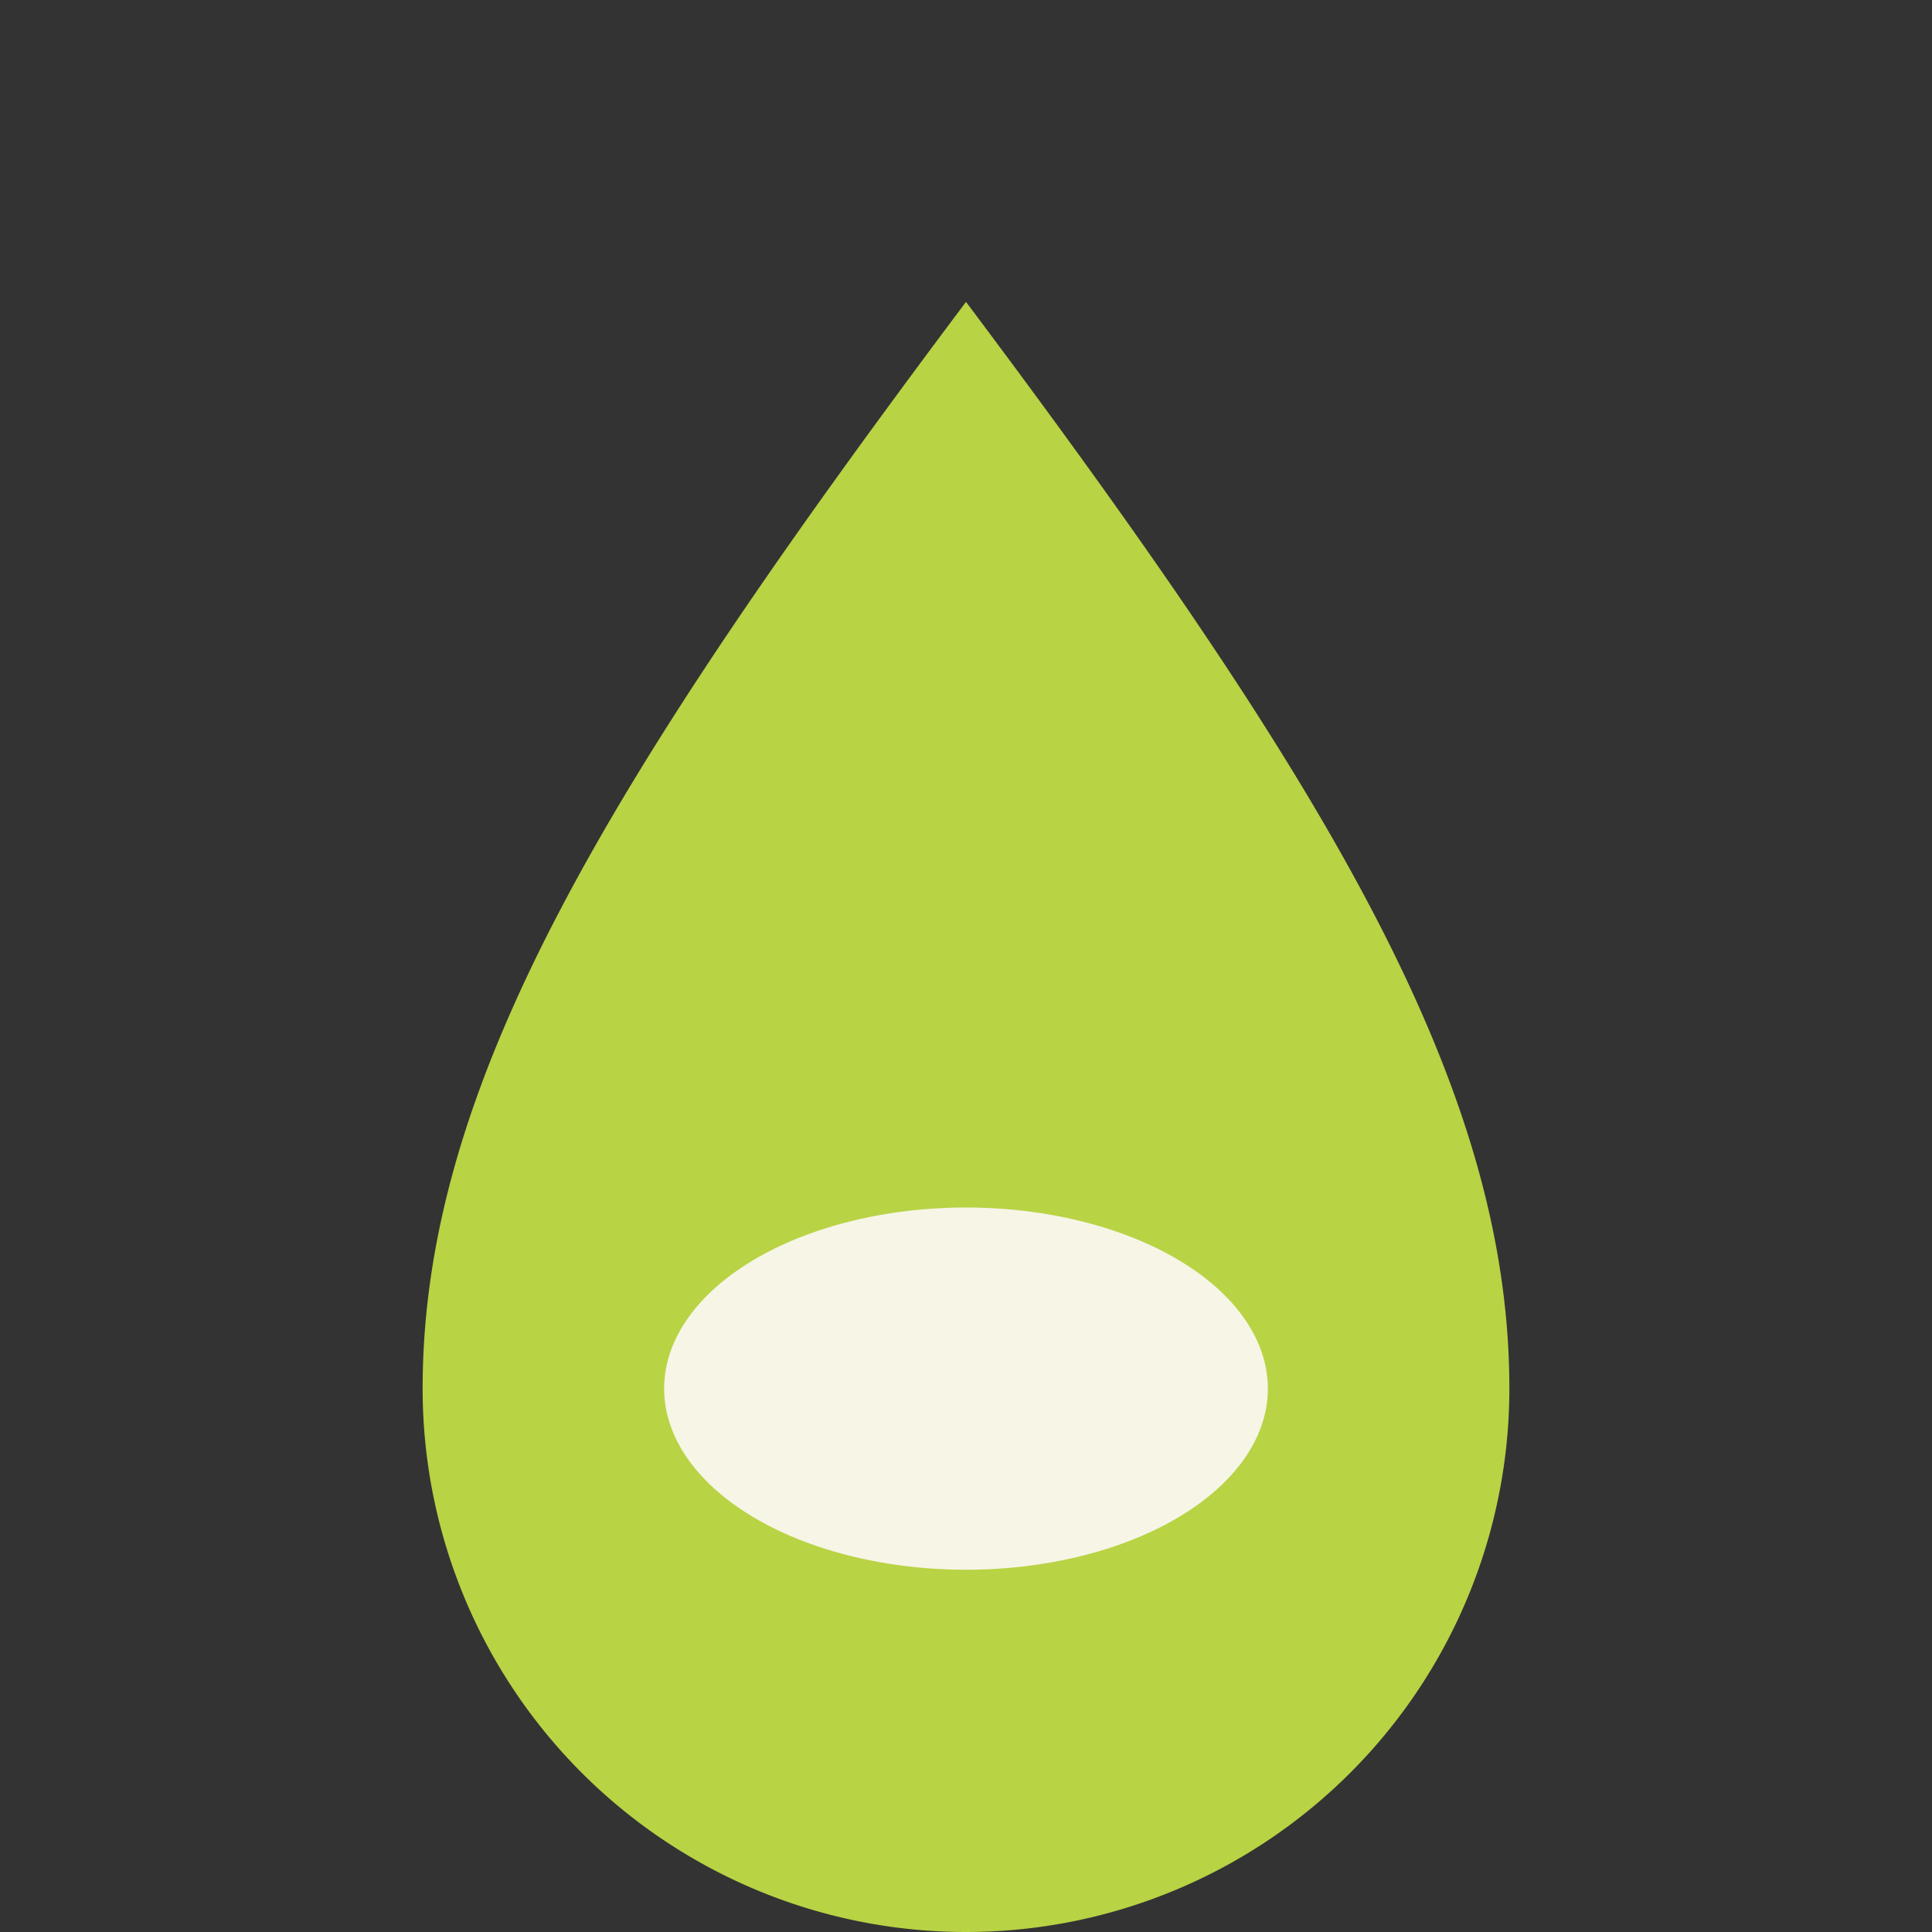
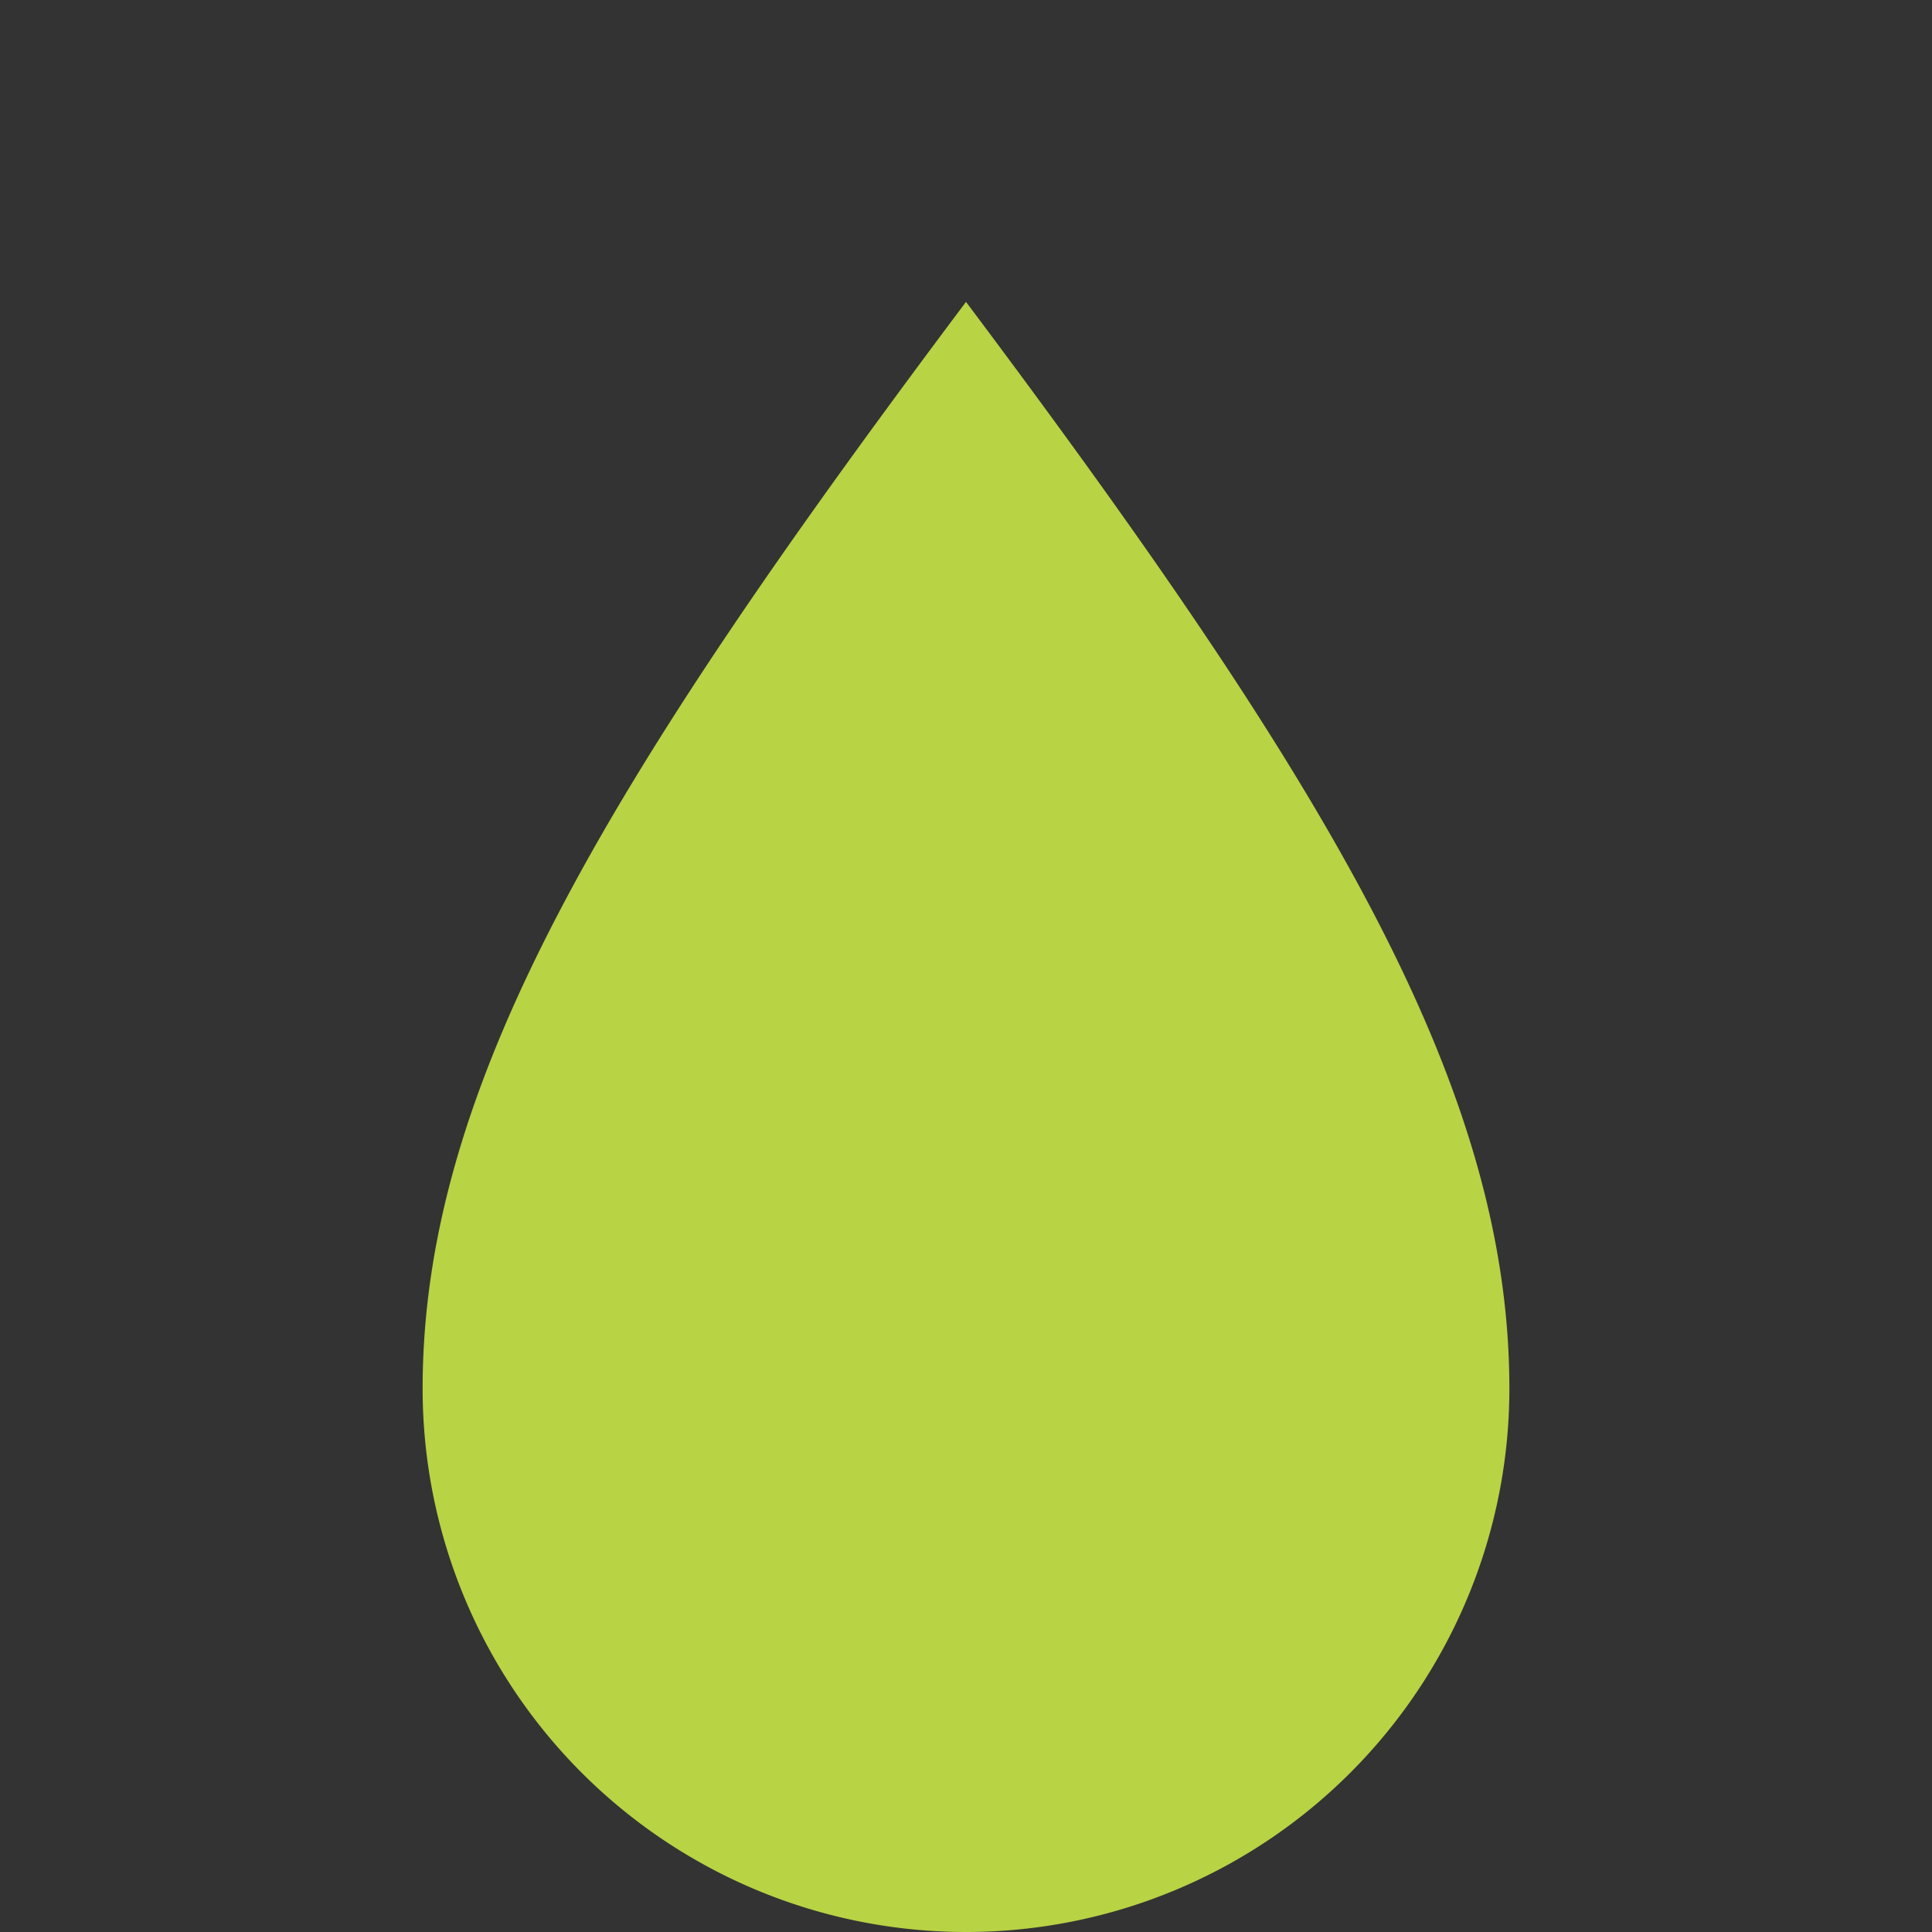
<svg xmlns="http://www.w3.org/2000/svg" width="32" height="32" viewBox="0 0 32 32">
  <rect x="0" y="0" width="32" height="32" fill="#333333" stroke="none" />
  <path d="M16 5c6 8 9 13 9 18a9 9 0 0 1-18 0c0-5 3-10 9-18z" fill="#B8D344" />
-   <ellipse cx="16" cy="23" rx="5" ry="3" fill="#F7F5E6" />
</svg>